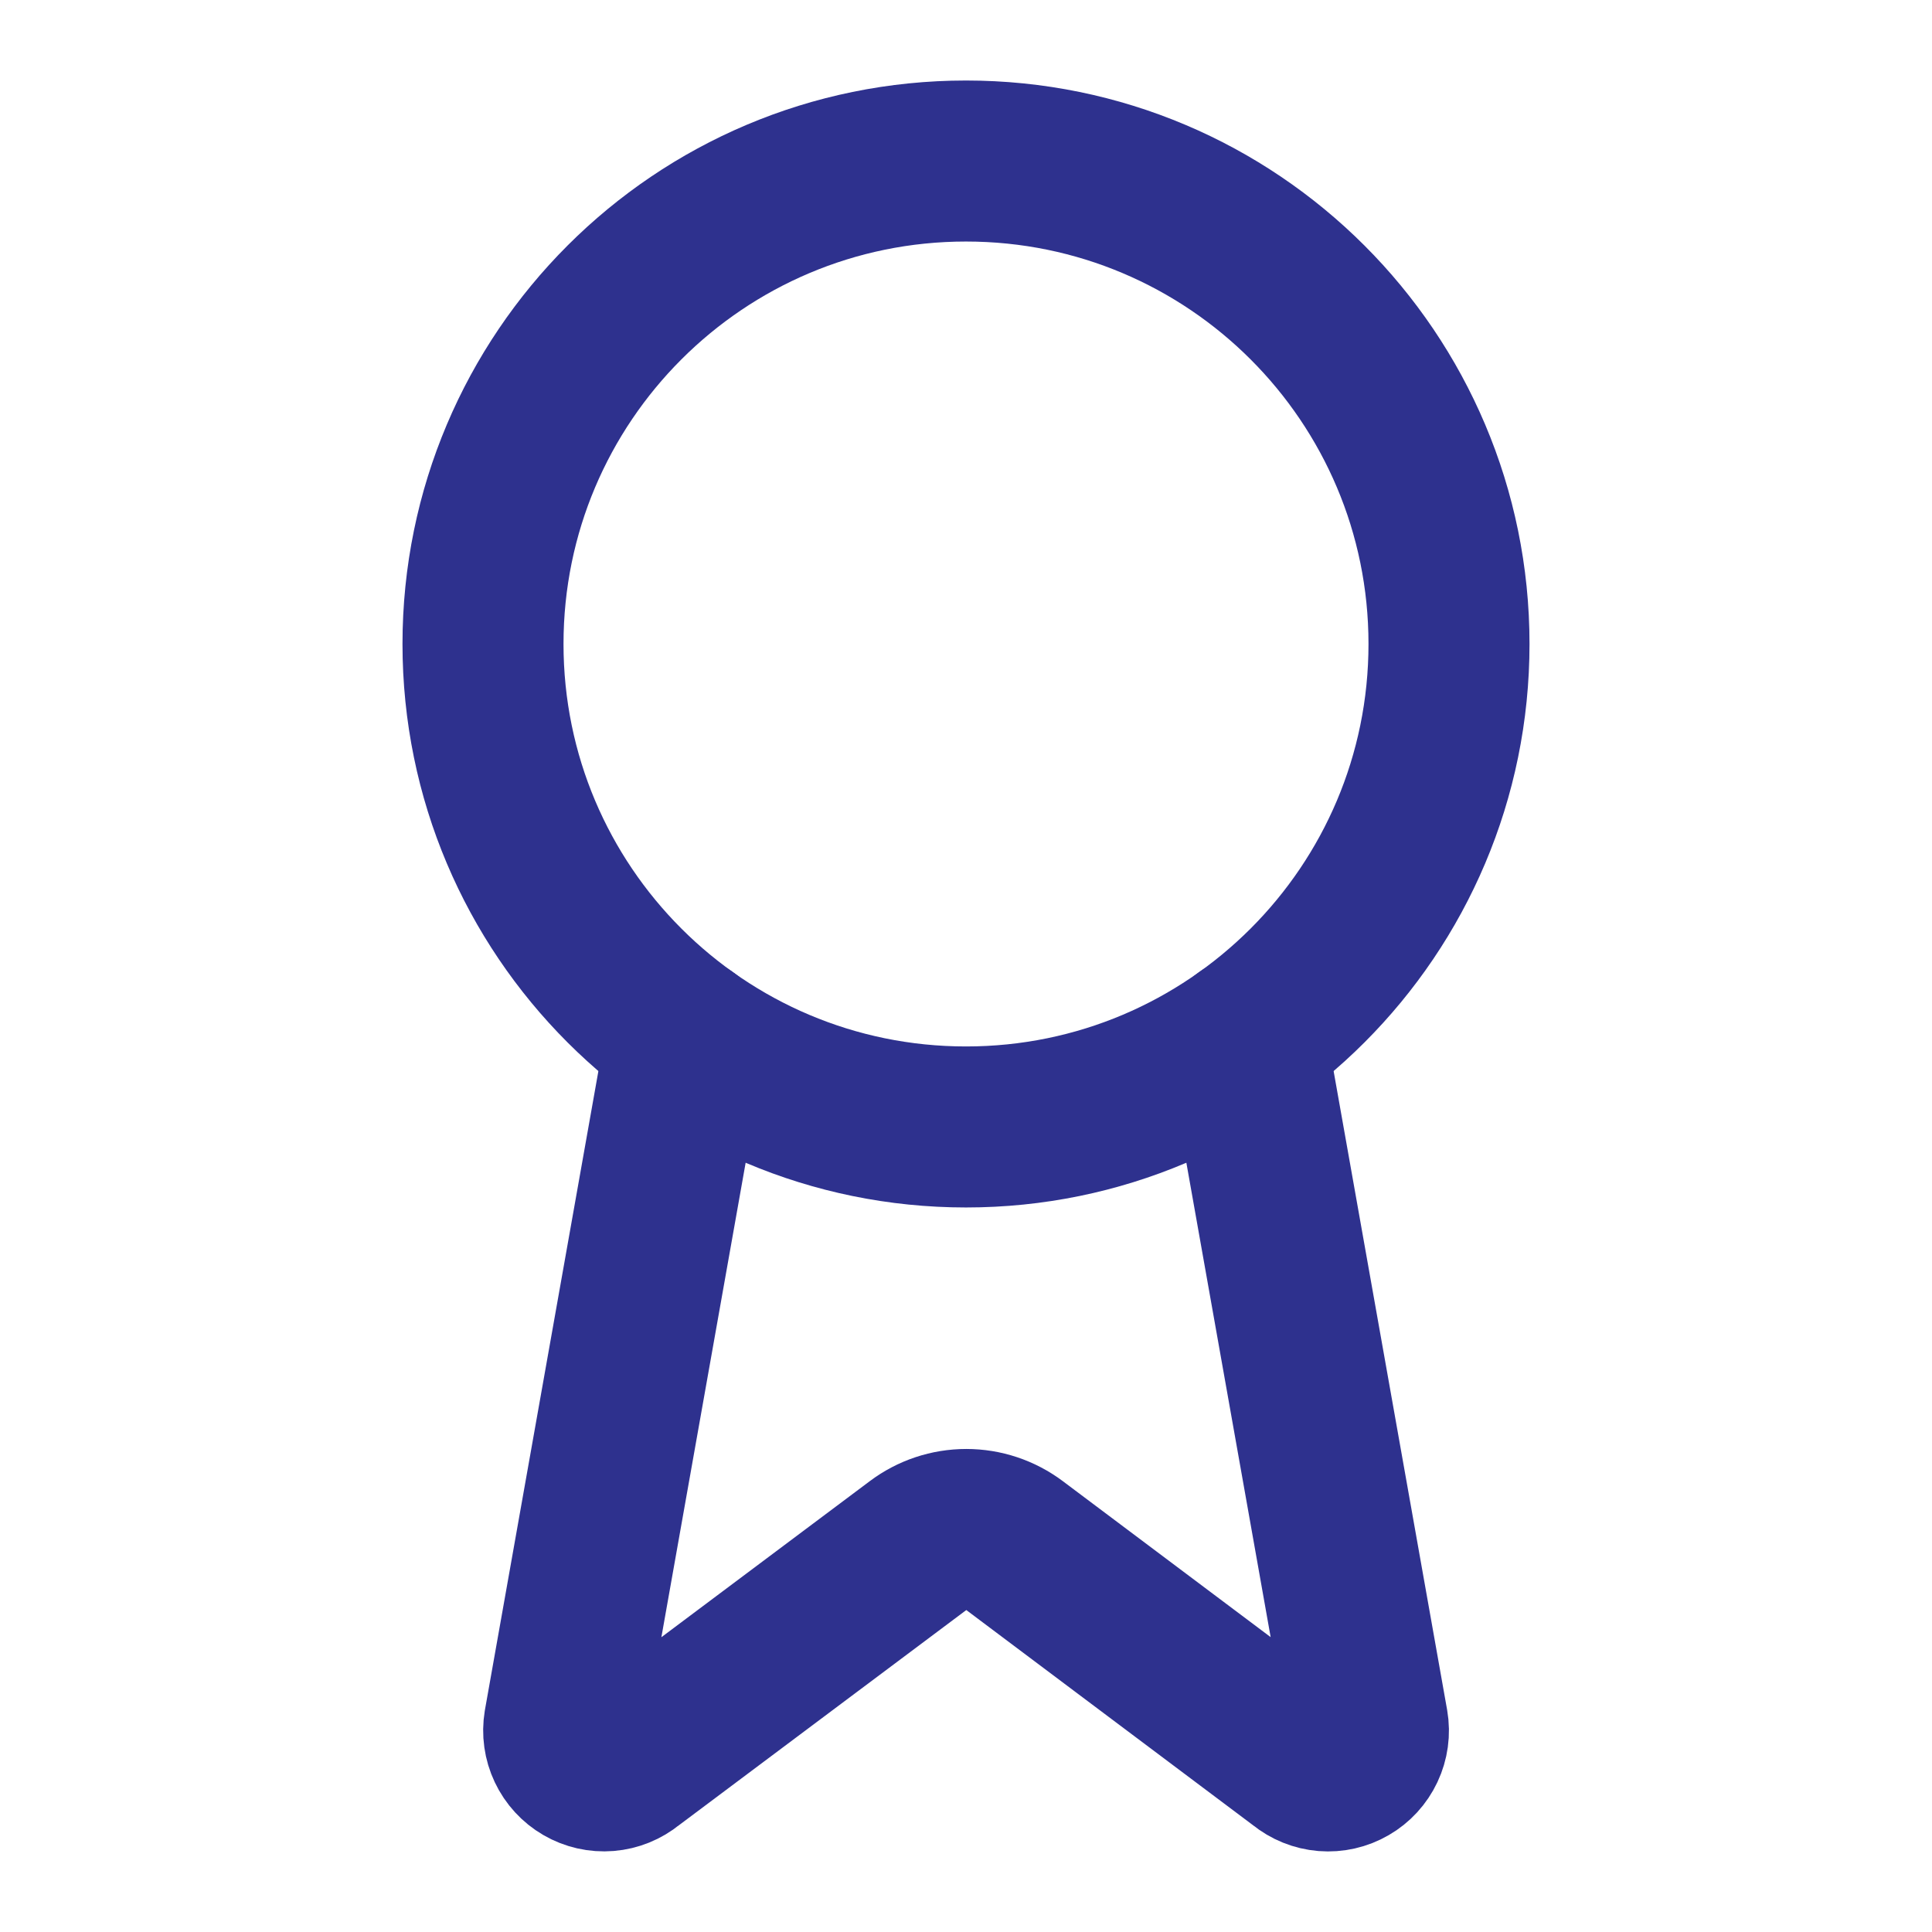
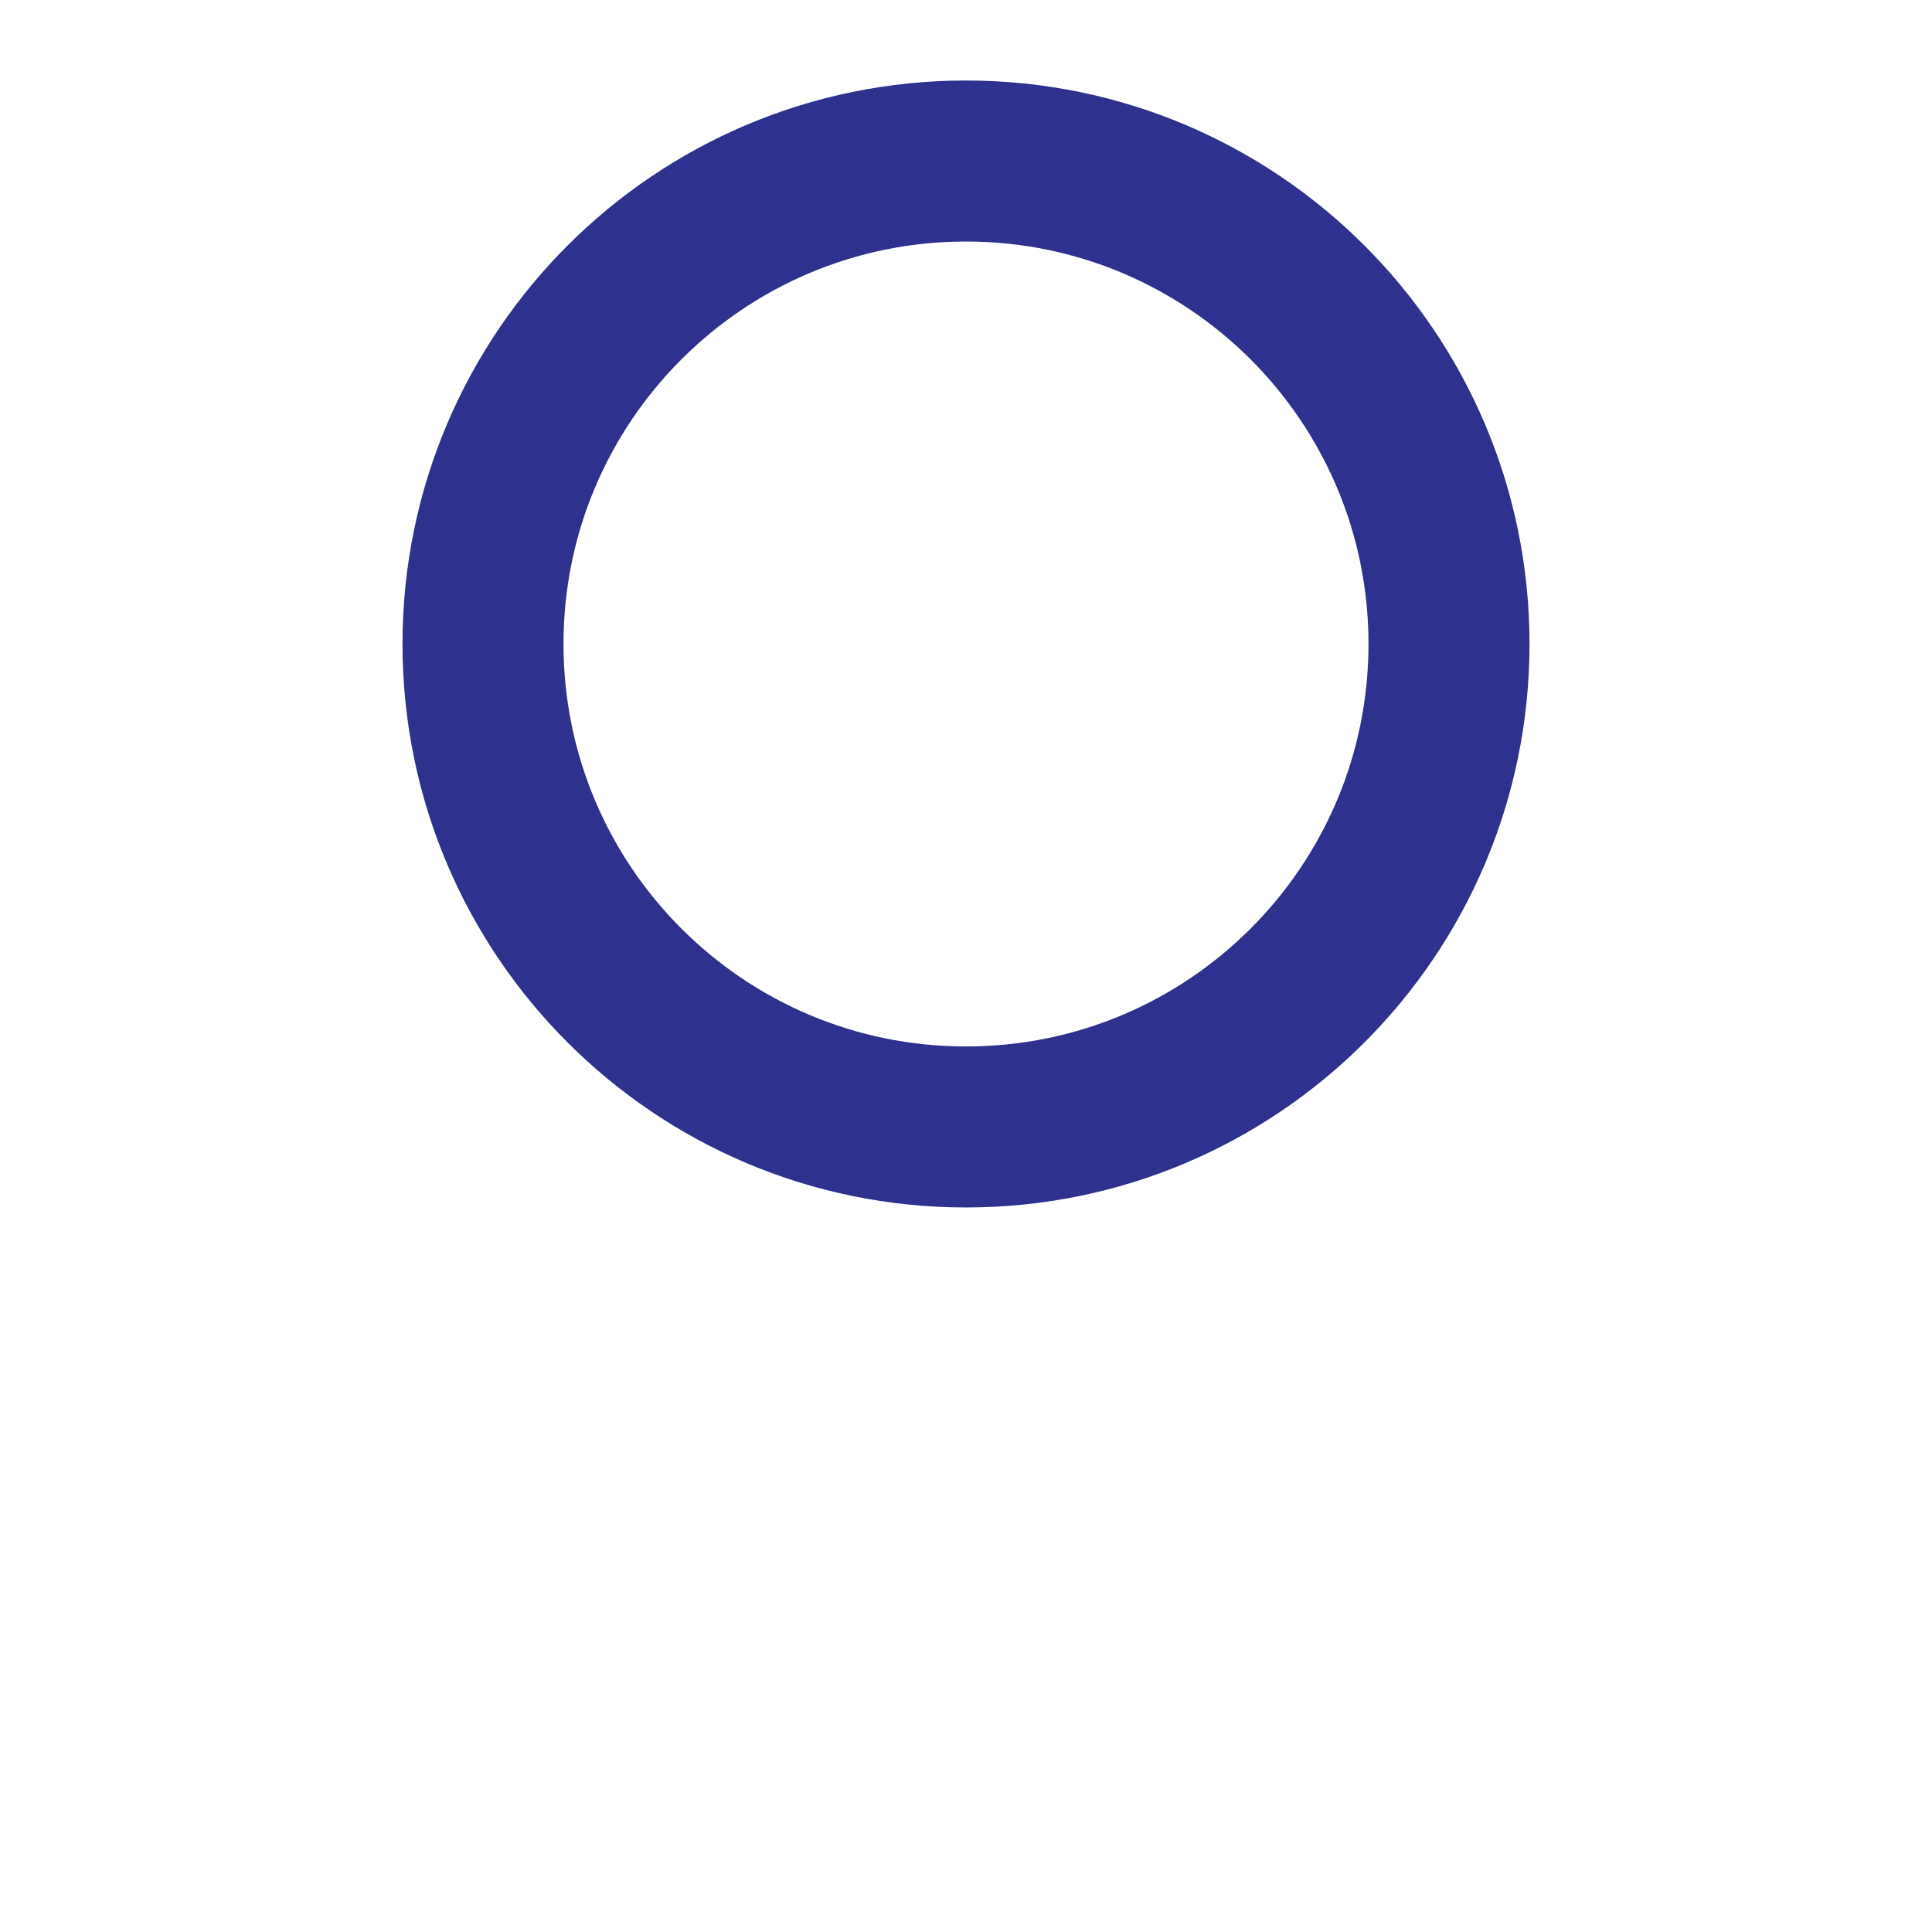
<svg xmlns="http://www.w3.org/2000/svg" width="32" height="32" viewBox="0 0 32 32" fill="none">
-   <path d="M20.636 17.186L22.656 28.555C22.679 28.688 22.66 28.826 22.602 28.949C22.544 29.072 22.451 29.174 22.333 29.242C22.216 29.31 22.08 29.341 21.945 29.33C21.81 29.319 21.681 29.267 21.576 29.181L16.803 25.599C16.572 25.426 16.292 25.333 16.005 25.333C15.717 25.333 15.437 25.426 15.207 25.599L10.425 29.18C10.32 29.266 10.192 29.318 10.057 29.329C9.921 29.34 9.786 29.309 9.669 29.241C9.552 29.173 9.458 29.071 9.4 28.948C9.342 28.826 9.323 28.688 9.345 28.555L11.364 17.186" stroke="#2E318E" stroke-width="2.667" stroke-linecap="round" stroke-linejoin="round" />
  <path d="M16 18.666C20.418 18.666 24 15.085 24 10.666C24 6.248 20.418 2.667 16 2.667C11.582 2.667 8 6.248 8 10.666C8 15.085 11.582 18.666 16 18.666Z" stroke="#2E318E" stroke-width="2.667" stroke-linecap="round" stroke-linejoin="round" />
</svg>